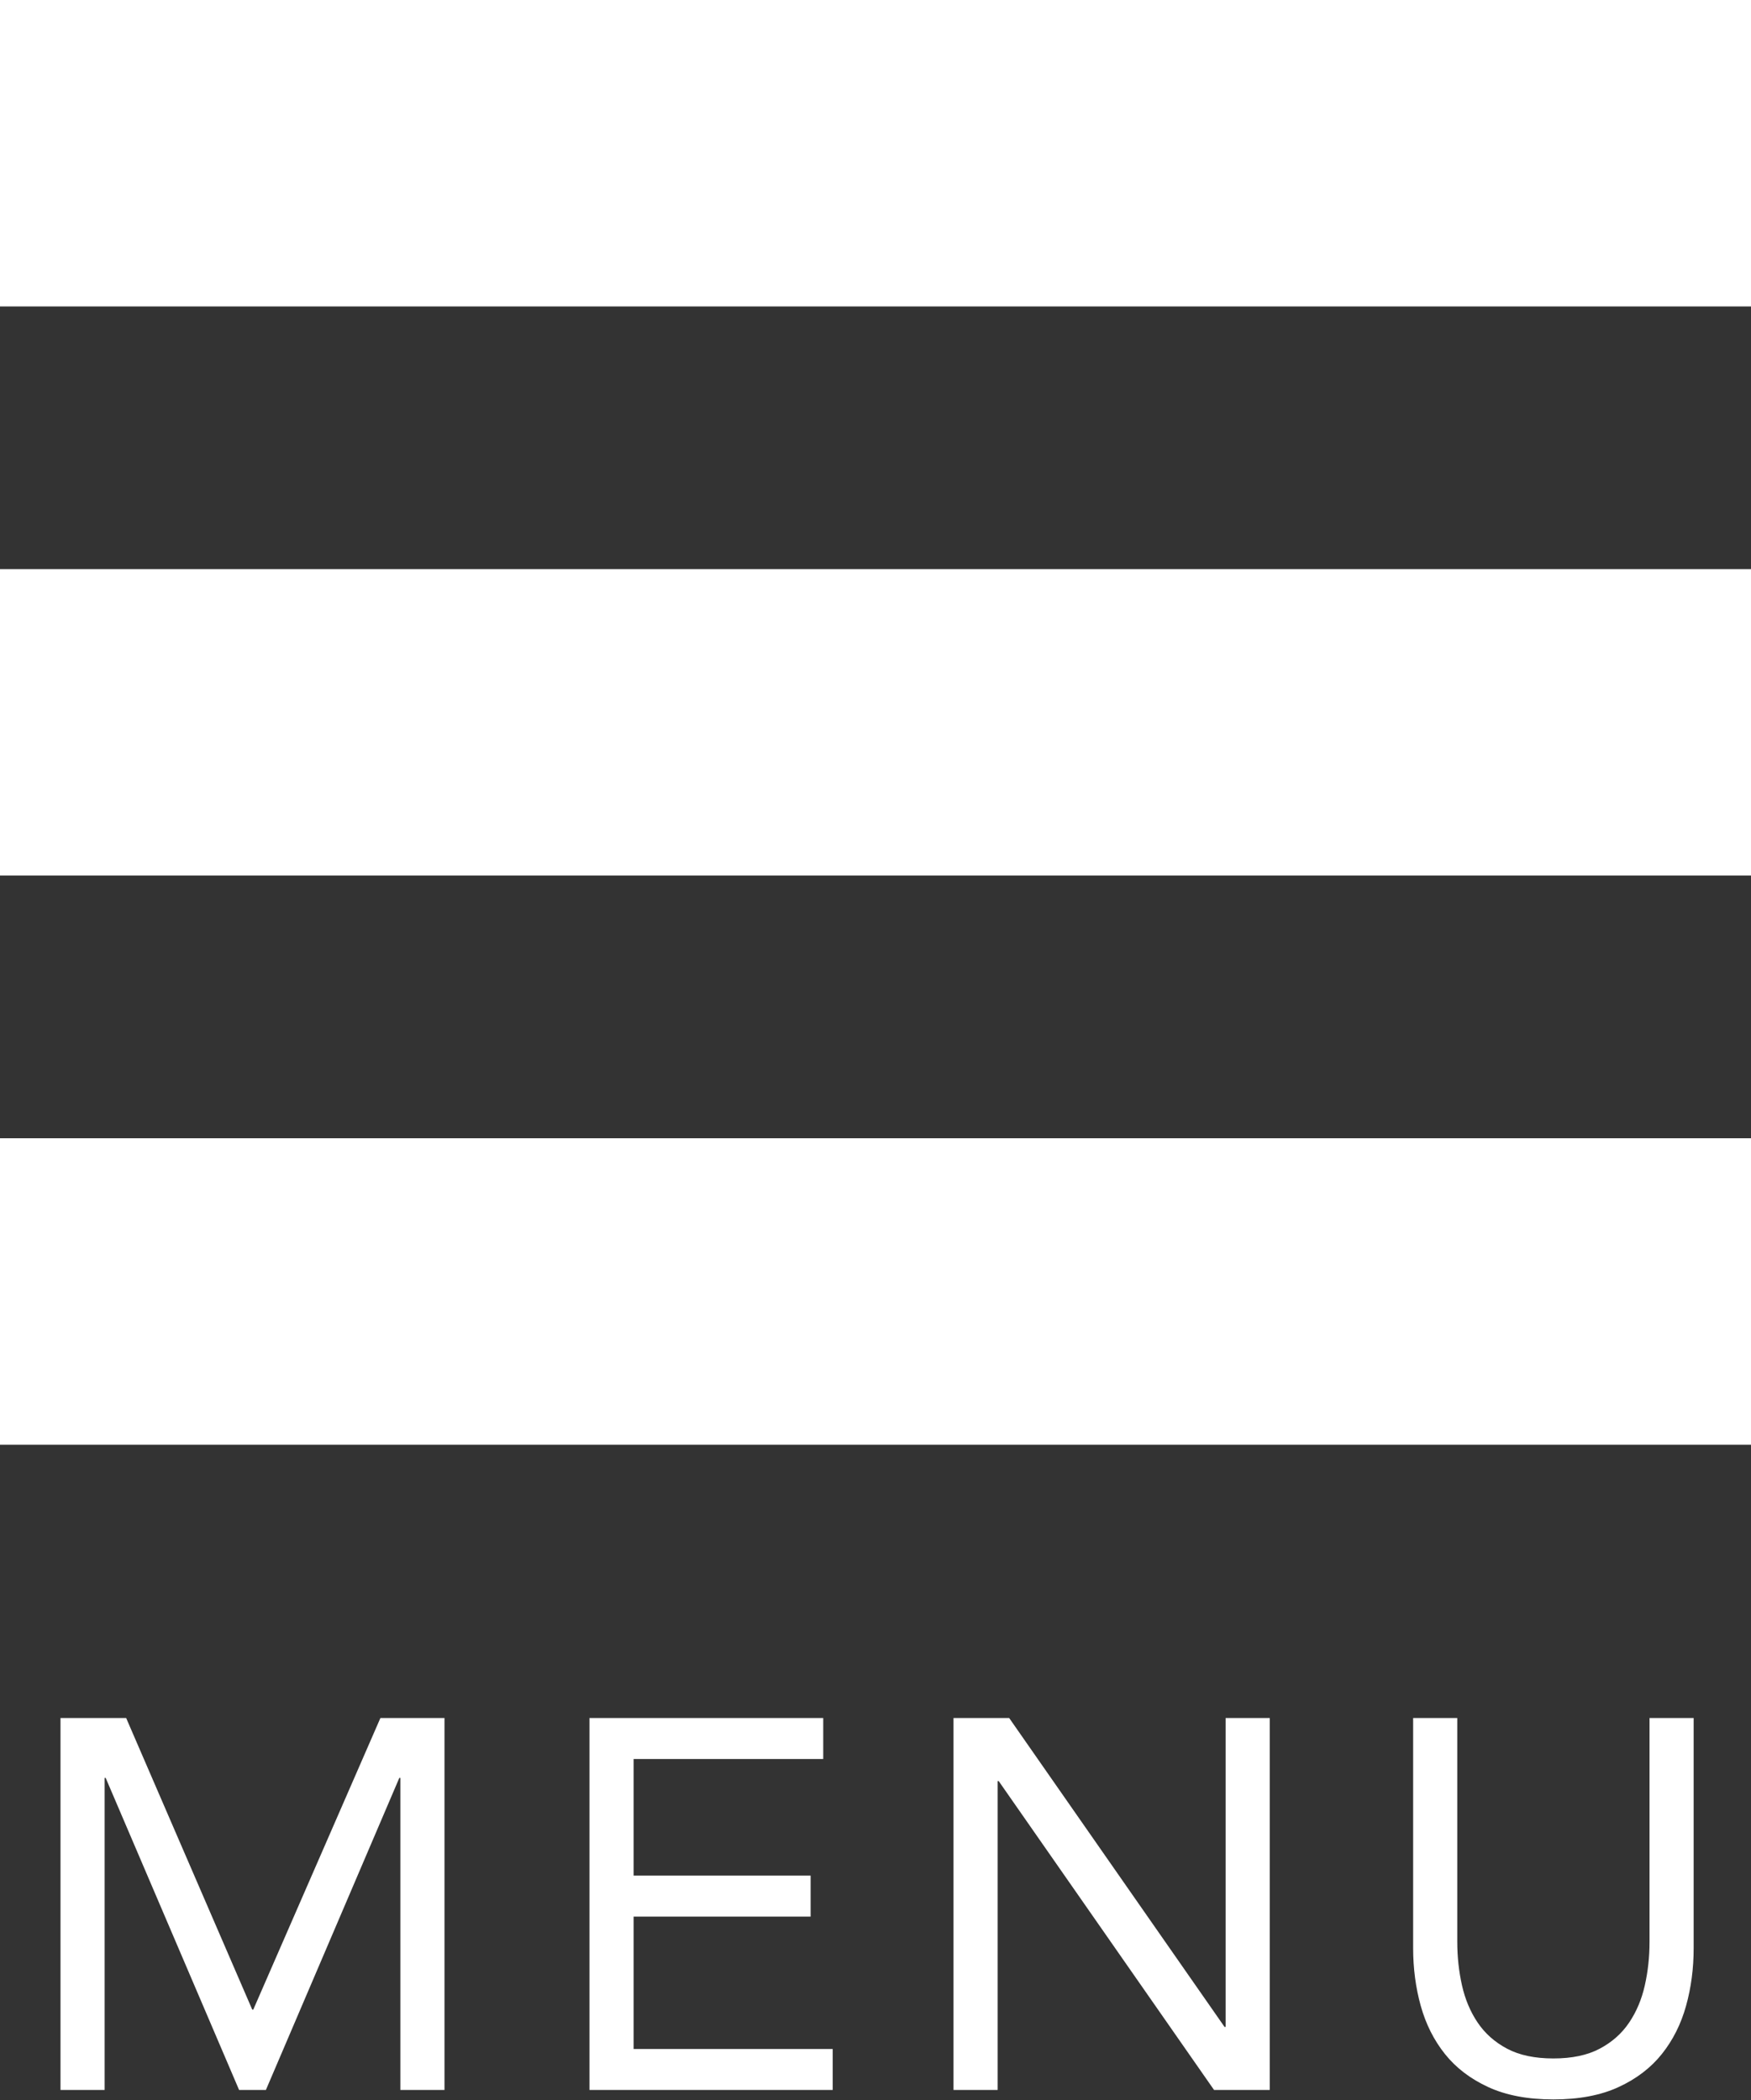
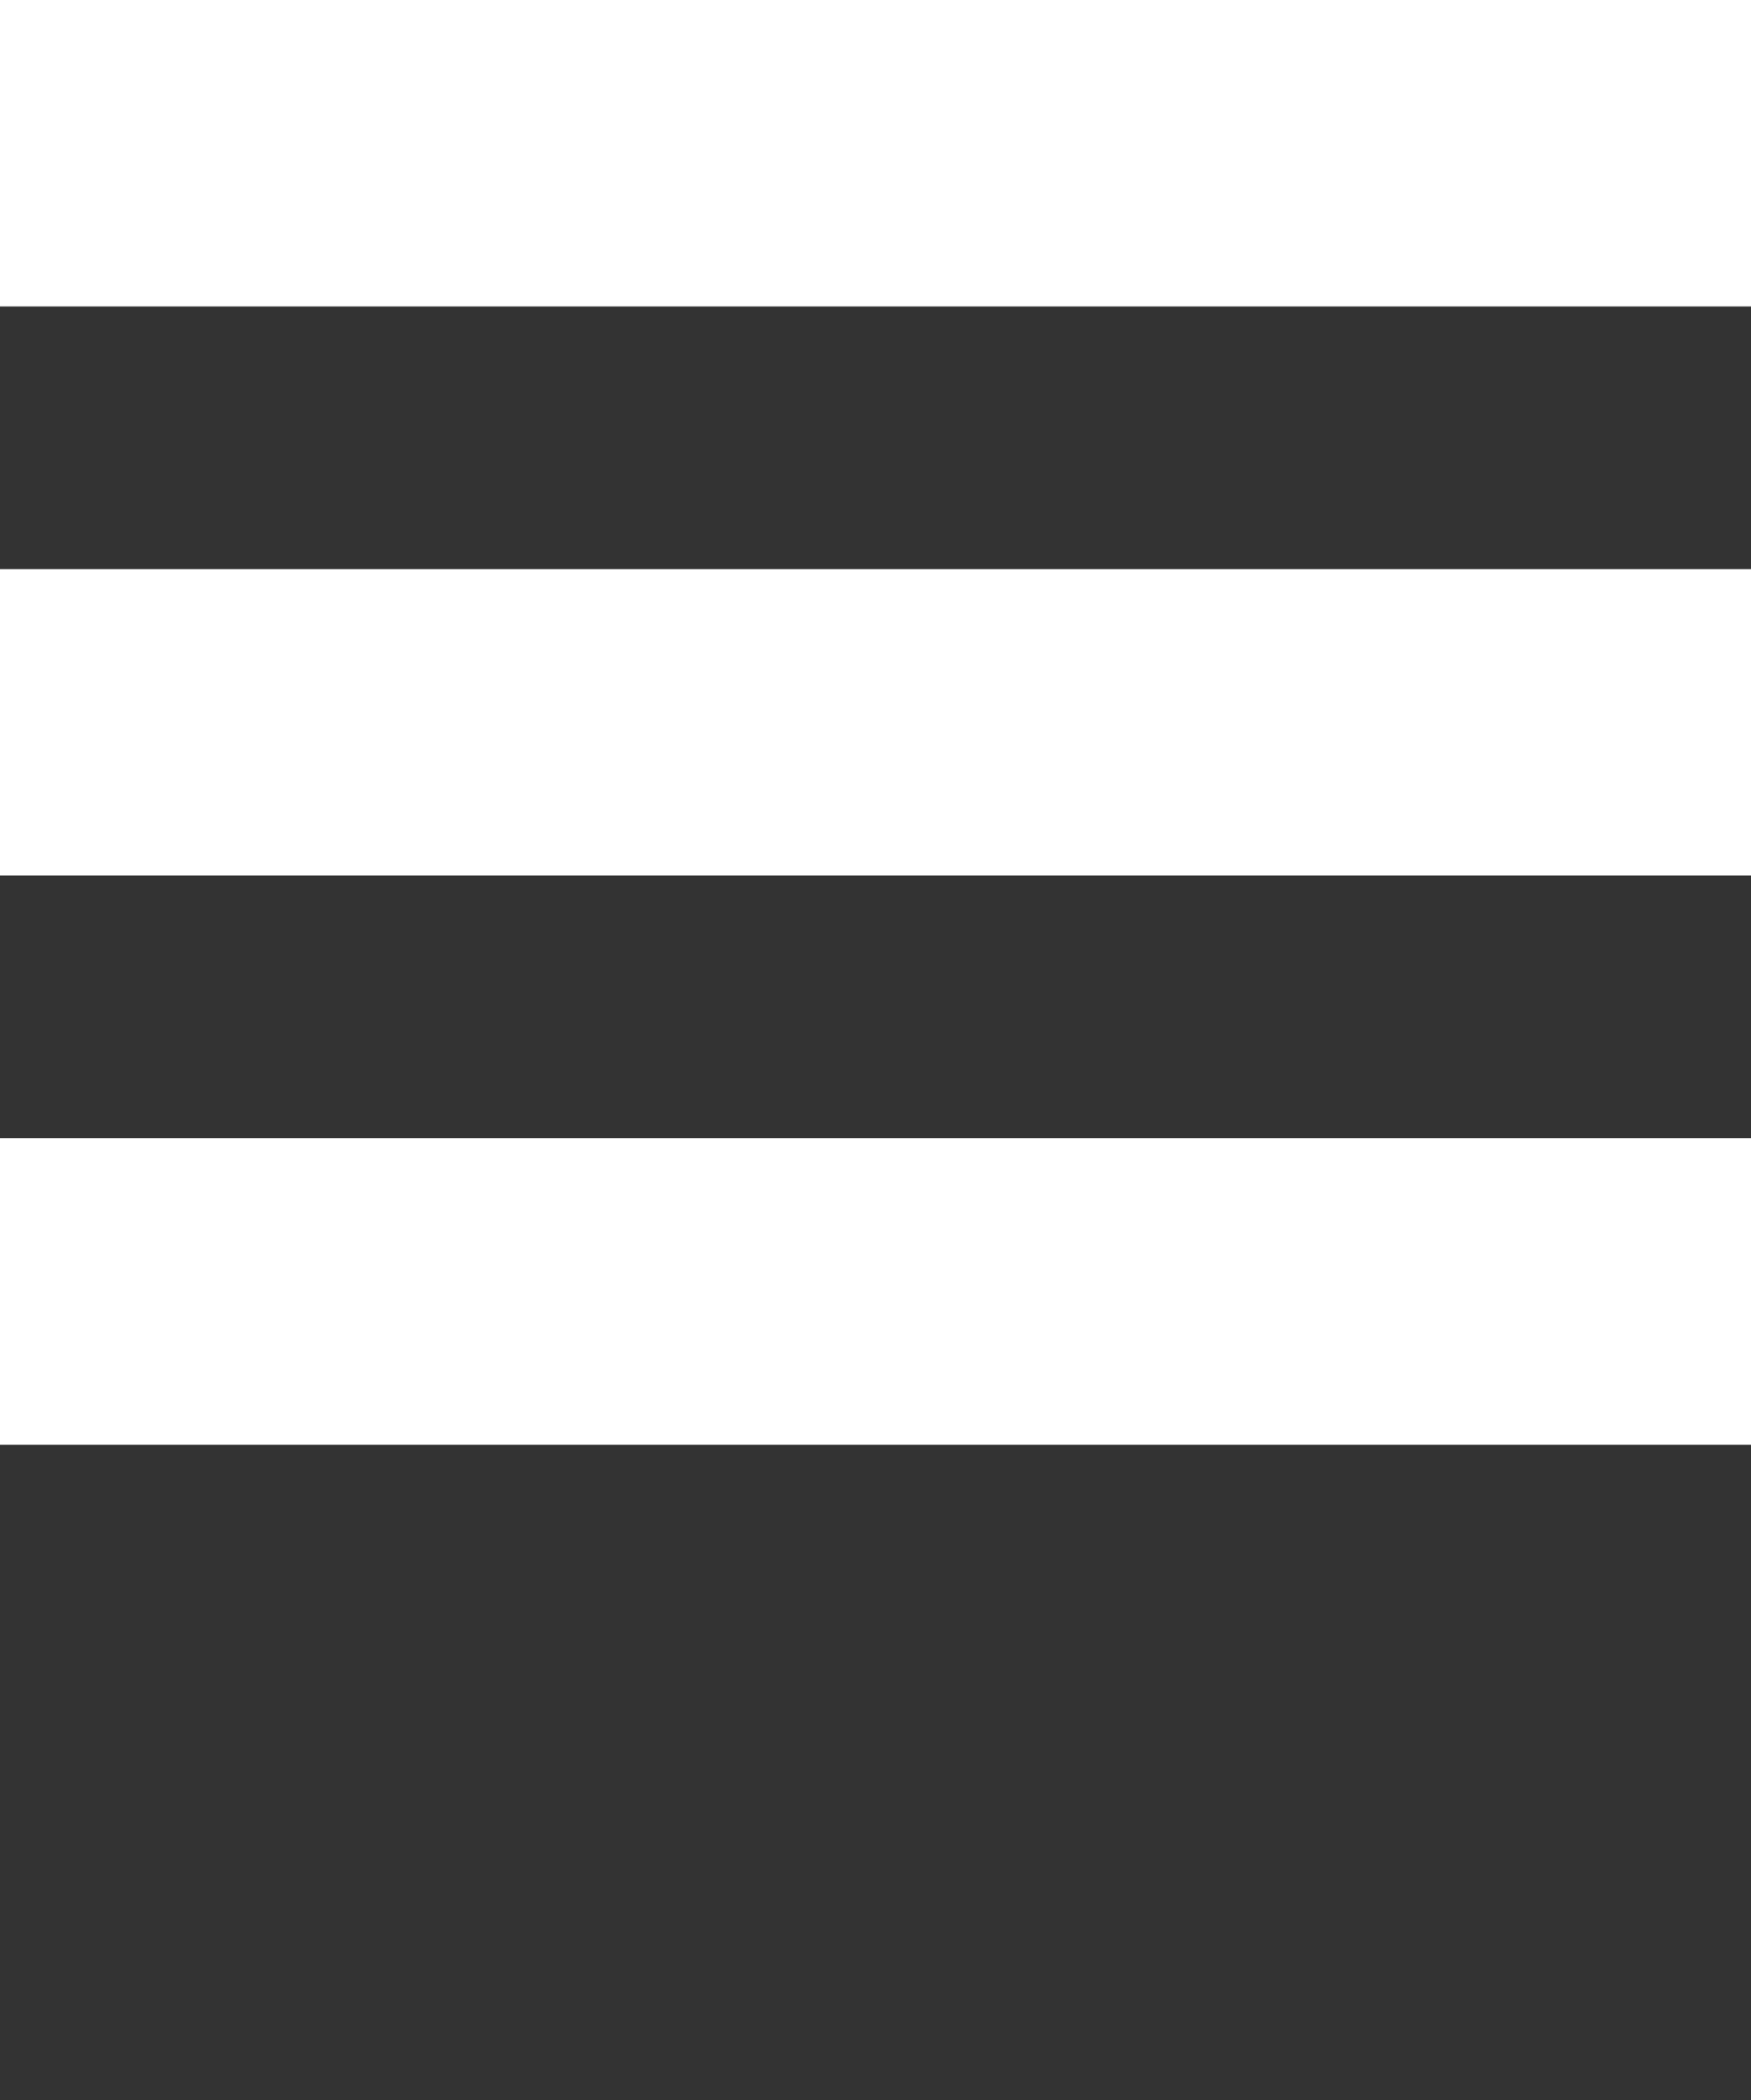
<svg xmlns="http://www.w3.org/2000/svg" preserveAspectRatio="xMidYMid" width="40" height="47.969" viewBox="0 0 40 47.969">
  <rect x="0" y="0" width="40" height="47.969" fill="#333333" stroke="none" />
  <defs>
    <style>
      .cls-1 {
        fill: #fff;
        fill-rule: evenodd;
      }
    </style>
  </defs>
  <g>
-     <path d="M-0.000,33.000 L-0.000,26.000 L40.000,26.000 L40.000,33.000 L-0.000,33.000 ZM-0.000,13.000 L40.000,13.000 L40.000,20.000 L-0.000,20.000 L-0.000,13.000 ZM-0.000,-0.000 L40.000,-0.000 L40.000,7.000 L-0.000,7.000 L-0.000,-0.000 Z" class="cls-1" />
-     <path d="M38.516,45.819 C38.400,46.235 38.216,46.601 37.964,46.917 C37.712,47.233 37.382,47.485 36.974,47.673 C36.566,47.861 36.070,47.955 35.486,47.955 C34.902,47.955 34.406,47.861 33.998,47.673 C33.590,47.485 33.260,47.233 33.008,46.917 C32.756,46.601 32.572,46.235 32.456,45.819 C32.340,45.403 32.282,44.963 32.282,44.499 L32.282,39.243 L33.290,39.243 L33.290,44.355 C33.290,44.699 33.326,45.031 33.398,45.351 C33.470,45.671 33.590,45.955 33.758,46.203 C33.926,46.451 34.150,46.649 34.430,46.797 C34.710,46.945 35.062,47.019 35.486,47.019 C35.910,47.019 36.262,46.945 36.542,46.797 C36.822,46.649 37.046,46.451 37.214,46.203 C37.382,45.955 37.502,45.671 37.574,45.351 C37.646,45.031 37.682,44.699 37.682,44.355 L37.682,39.243 L38.690,39.243 L38.690,44.499 C38.690,44.963 38.632,45.403 38.516,45.819 ZM22.814,40.683 L22.790,40.683 L22.790,47.739 L21.782,47.739 L21.782,39.243 L23.054,39.243 L27.974,46.299 L27.998,46.299 L27.998,39.243 L29.006,39.243 L29.006,47.739 L27.734,47.739 L22.814,40.683 ZM13.466,39.243 L18.806,39.243 L18.806,40.179 L14.474,40.179 L14.474,42.843 L18.518,42.843 L18.518,43.779 L14.474,43.779 L14.474,46.803 L19.022,46.803 L19.022,47.739 L13.466,47.739 L13.466,39.243 ZM9.146,40.611 L9.122,40.611 L6.074,47.739 L5.462,47.739 L2.414,40.611 L2.390,40.611 L2.390,47.739 L1.382,47.739 L1.382,39.243 L2.882,39.243 L5.762,45.903 L5.786,45.903 L8.690,39.243 L10.154,39.243 L10.154,47.739 L9.146,47.739 L9.146,40.611 Z" class="cls-1" />
+     <path d="M-0.000,33.000 L-0.000,26.000 L40.000,26.000 L40.000,33.000 L-0.000,33.000 ZM-0.000,13.000 L40.000,13.000 L40.000,20.000 L-0.000,20.000 L-0.000,13.000 ZM-0.000,-0.000 L40.000,-0.000 L40.000,7.000 L-0.000,7.000 L-0.000,-0.000 " class="cls-1" />
  </g>
</svg>